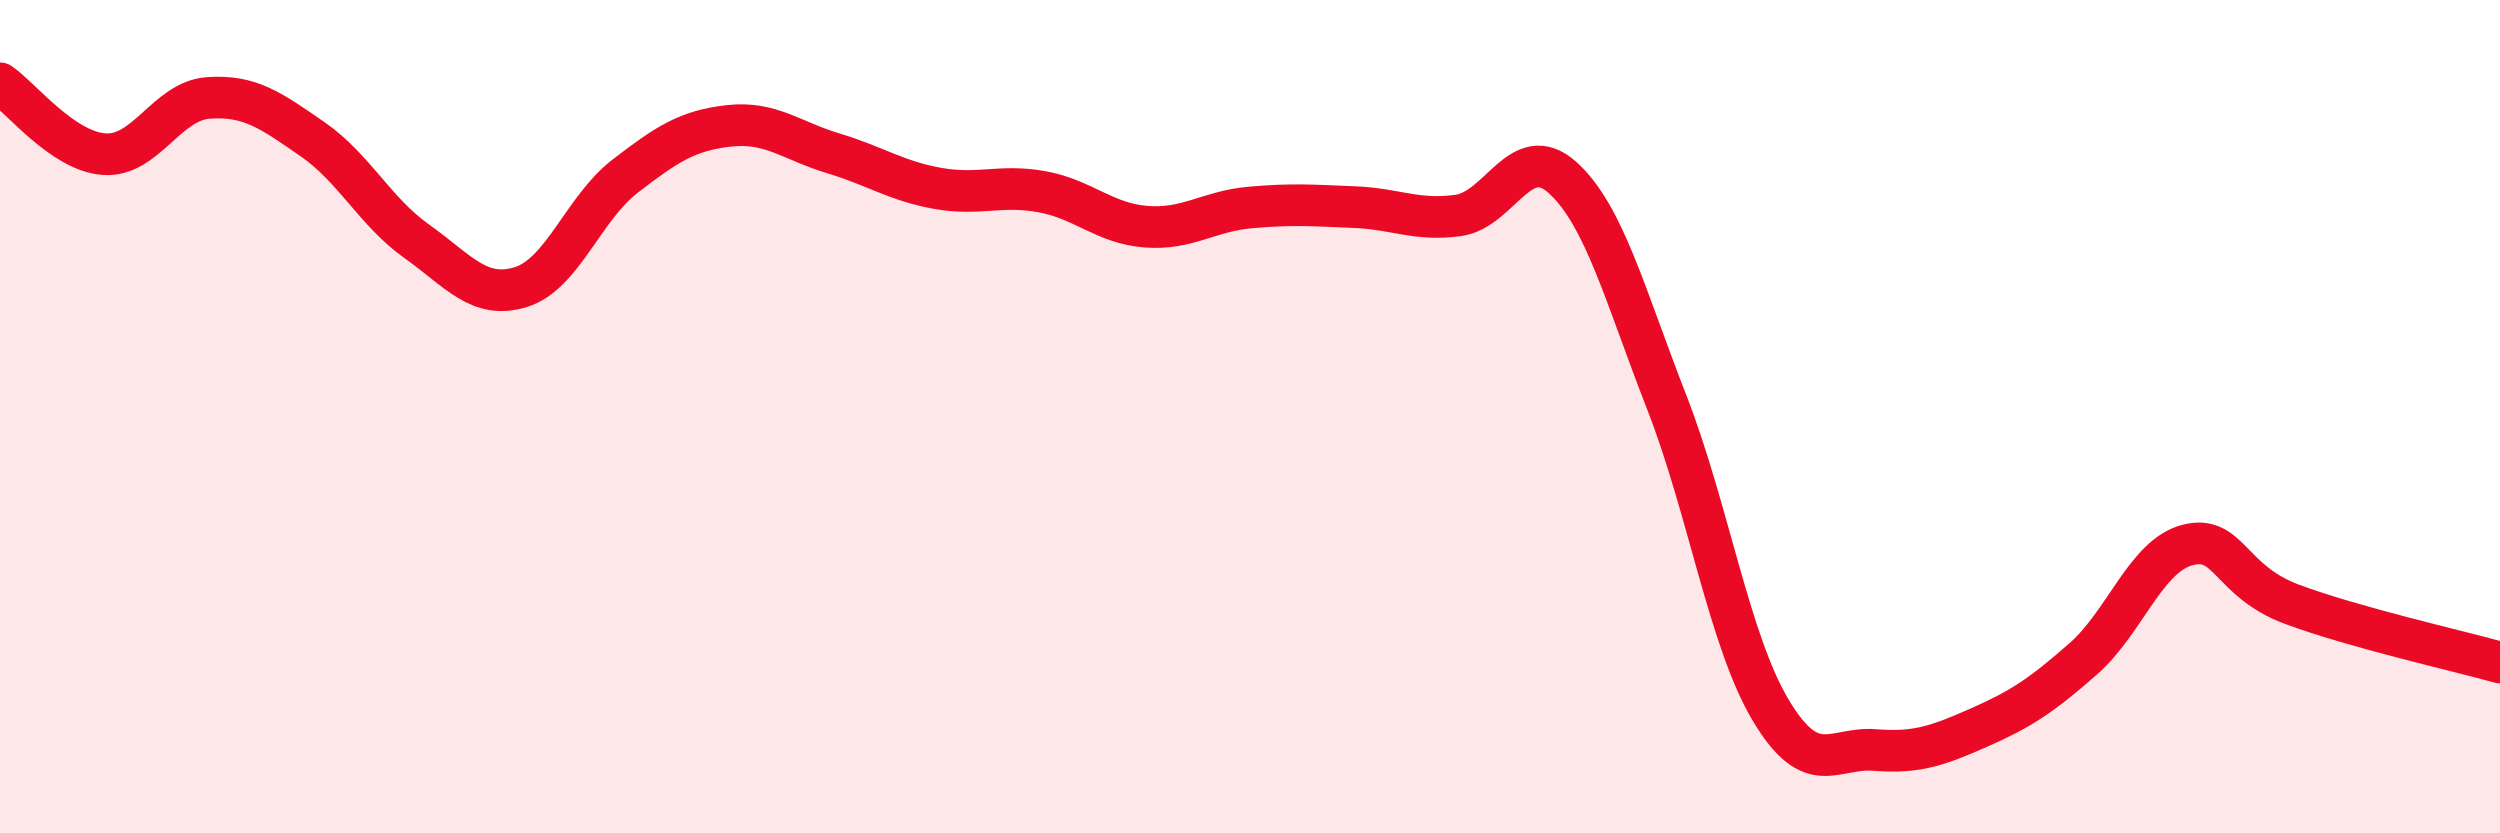
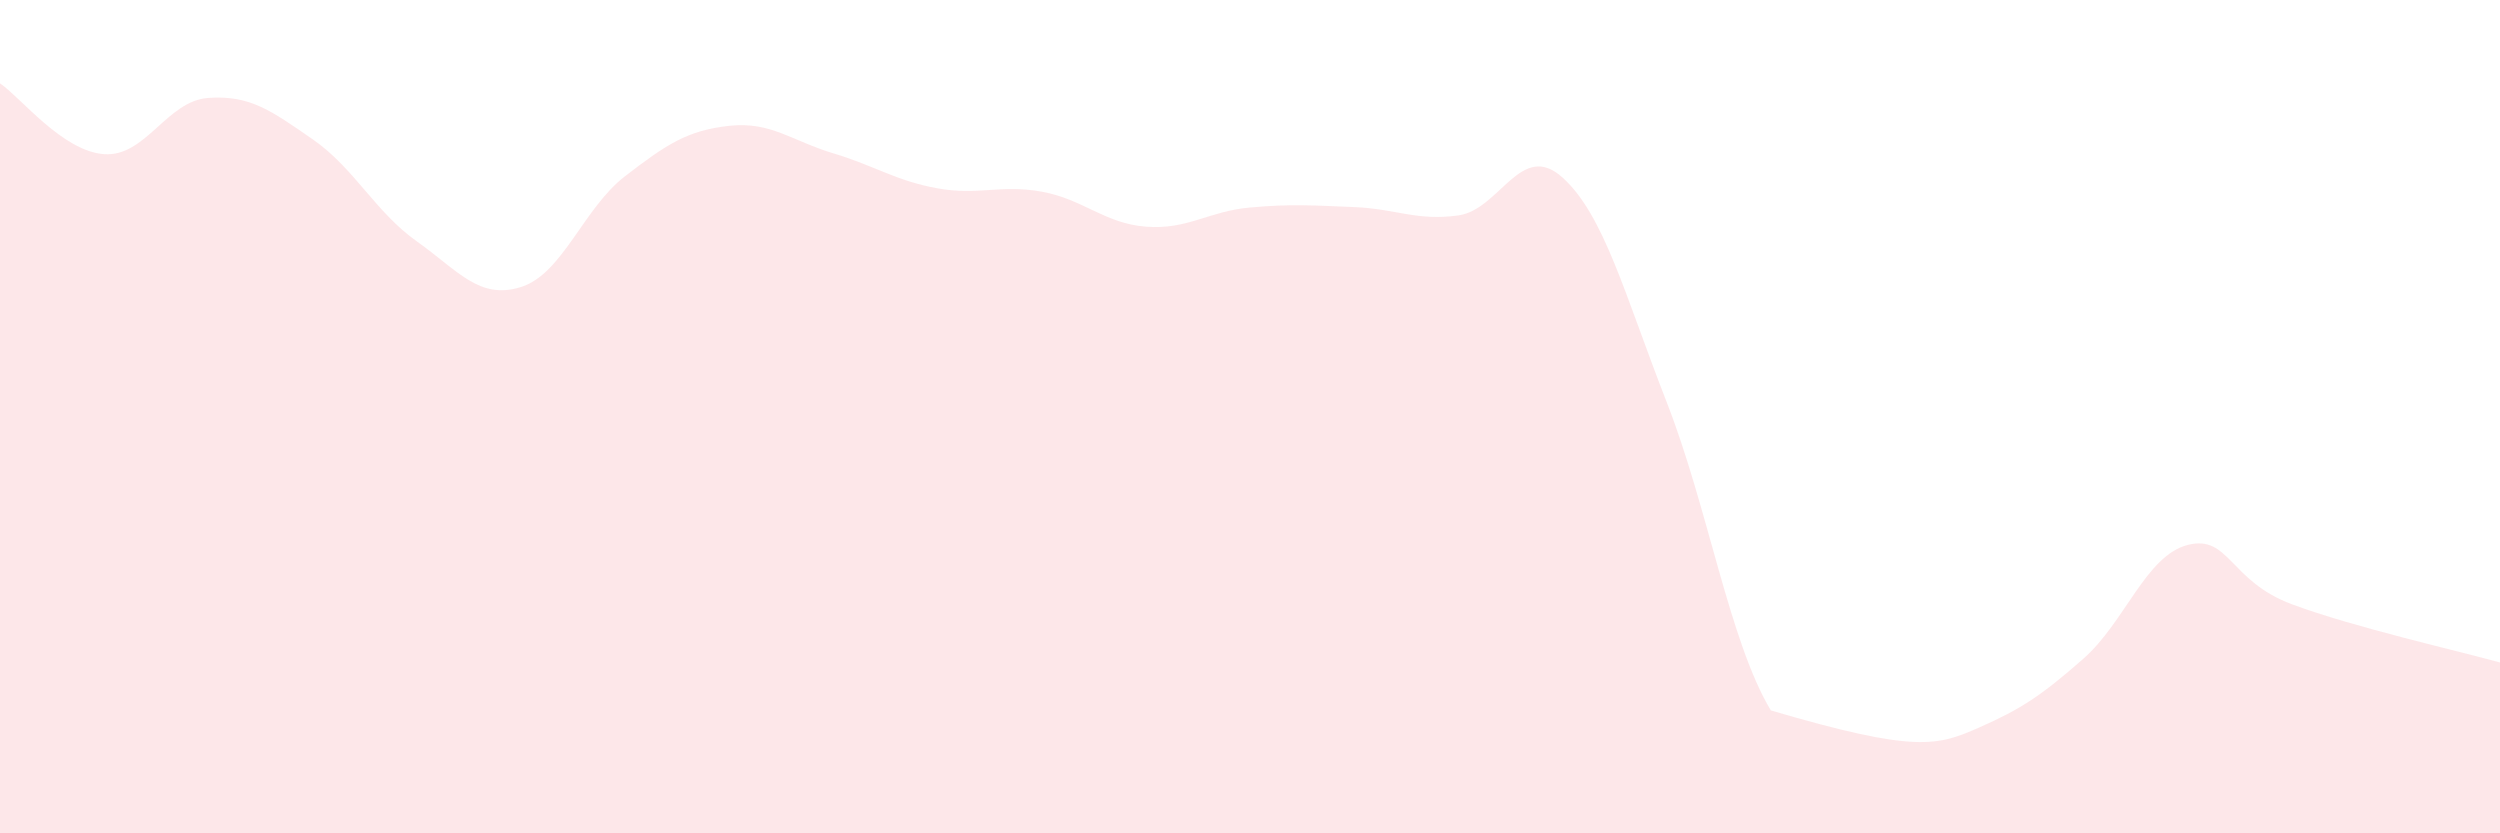
<svg xmlns="http://www.w3.org/2000/svg" width="60" height="20" viewBox="0 0 60 20">
-   <path d="M 0,2 C 0.5,2.34 1.5,3.63 2.5,3.7 C 3.5,3.77 4,2.42 5,2.35 C 6,2.28 6.5,2.65 7.5,3.34 C 8.5,4.03 9,5.08 10,5.79 C 11,6.5 11.5,7.2 12.5,6.89 C 13.5,6.58 14,5 15,4.23 C 16,3.46 16.5,3.13 17.5,3.02 C 18.5,2.91 19,3.38 20,3.68 C 21,3.98 21.5,4.34 22.5,4.52 C 23.5,4.7 24,4.42 25,4.6 C 26,4.78 26.5,5.36 27.5,5.44 C 28.5,5.52 29,5.07 30,4.98 C 31,4.89 31.5,4.93 32.5,4.97 C 33.5,5.01 34,5.31 35,5.17 C 36,5.03 36.5,3.36 37.5,4.26 C 38.5,5.16 39,7.09 40,9.65 C 41,12.21 41.5,15.38 42.5,17.05 C 43.5,18.72 44,17.92 45,18 C 46,18.08 46.5,17.9 47.5,17.46 C 48.5,17.02 49,16.69 50,15.81 C 51,14.93 51.5,13.34 52.5,13.08 C 53.5,12.82 53.5,13.94 55,14.5 C 56.5,15.06 59,15.62 60,15.9L60 20L0 20Z" fill="#EB0A25" opacity="0.1" stroke-linecap="round" stroke-linejoin="round" />
-   <path d="M 0,2 C 0.5,2.34 1.5,3.63 2.5,3.7 C 3.5,3.77 4,2.42 5,2.35 C 6,2.28 6.5,2.65 7.5,3.34 C 8.5,4.03 9,5.08 10,5.79 C 11,6.5 11.5,7.2 12.5,6.89 C 13.5,6.58 14,5 15,4.23 C 16,3.46 16.5,3.13 17.5,3.02 C 18.5,2.91 19,3.38 20,3.68 C 21,3.98 21.5,4.34 22.5,4.52 C 23.5,4.7 24,4.42 25,4.6 C 26,4.78 26.5,5.36 27.5,5.44 C 28.5,5.52 29,5.07 30,4.98 C 31,4.89 31.5,4.93 32.5,4.97 C 33.5,5.01 34,5.31 35,5.17 C 36,5.03 36.5,3.36 37.5,4.26 C 38.5,5.16 39,7.09 40,9.65 C 41,12.21 41.5,15.38 42.5,17.05 C 43.5,18.72 44,17.92 45,18 C 46,18.08 46.5,17.9 47.5,17.46 C 48.5,17.02 49,16.69 50,15.81 C 51,14.93 51.5,13.34 52.5,13.08 C 53.5,12.82 53.5,13.94 55,14.5 C 56.5,15.06 59,15.62 60,15.9" stroke="#EB0A25" stroke-width="1" fill="none" stroke-linecap="round" stroke-linejoin="round" />
+   <path d="M 0,2 C 0.5,2.34 1.5,3.63 2.5,3.7 C 3.5,3.77 4,2.42 5,2.35 C 6,2.28 6.5,2.65 7.5,3.34 C 8.5,4.03 9,5.08 10,5.79 C 11,6.5 11.5,7.2 12.5,6.89 C 13.5,6.58 14,5 15,4.23 C 16,3.46 16.5,3.13 17.5,3.02 C 18.5,2.91 19,3.38 20,3.68 C 21,3.98 21.5,4.34 22.5,4.52 C 23.5,4.7 24,4.42 25,4.6 C 26,4.78 26.5,5.36 27.5,5.44 C 28.5,5.52 29,5.07 30,4.98 C 31,4.89 31.5,4.93 32.5,4.97 C 33.5,5.01 34,5.31 35,5.17 C 36,5.03 36.5,3.36 37.5,4.26 C 38.5,5.16 39,7.09 40,9.65 C 41,12.21 41.5,15.38 42.5,17.05 C 46,18.08 46.5,17.9 47.5,17.46 C 48.5,17.02 49,16.69 50,15.81 C 51,14.93 51.5,13.34 52.5,13.08 C 53.5,12.82 53.5,13.94 55,14.5 C 56.5,15.06 59,15.62 60,15.9L60 20L0 20Z" fill="#EB0A25" opacity="0.1" stroke-linecap="round" stroke-linejoin="round" />
</svg>